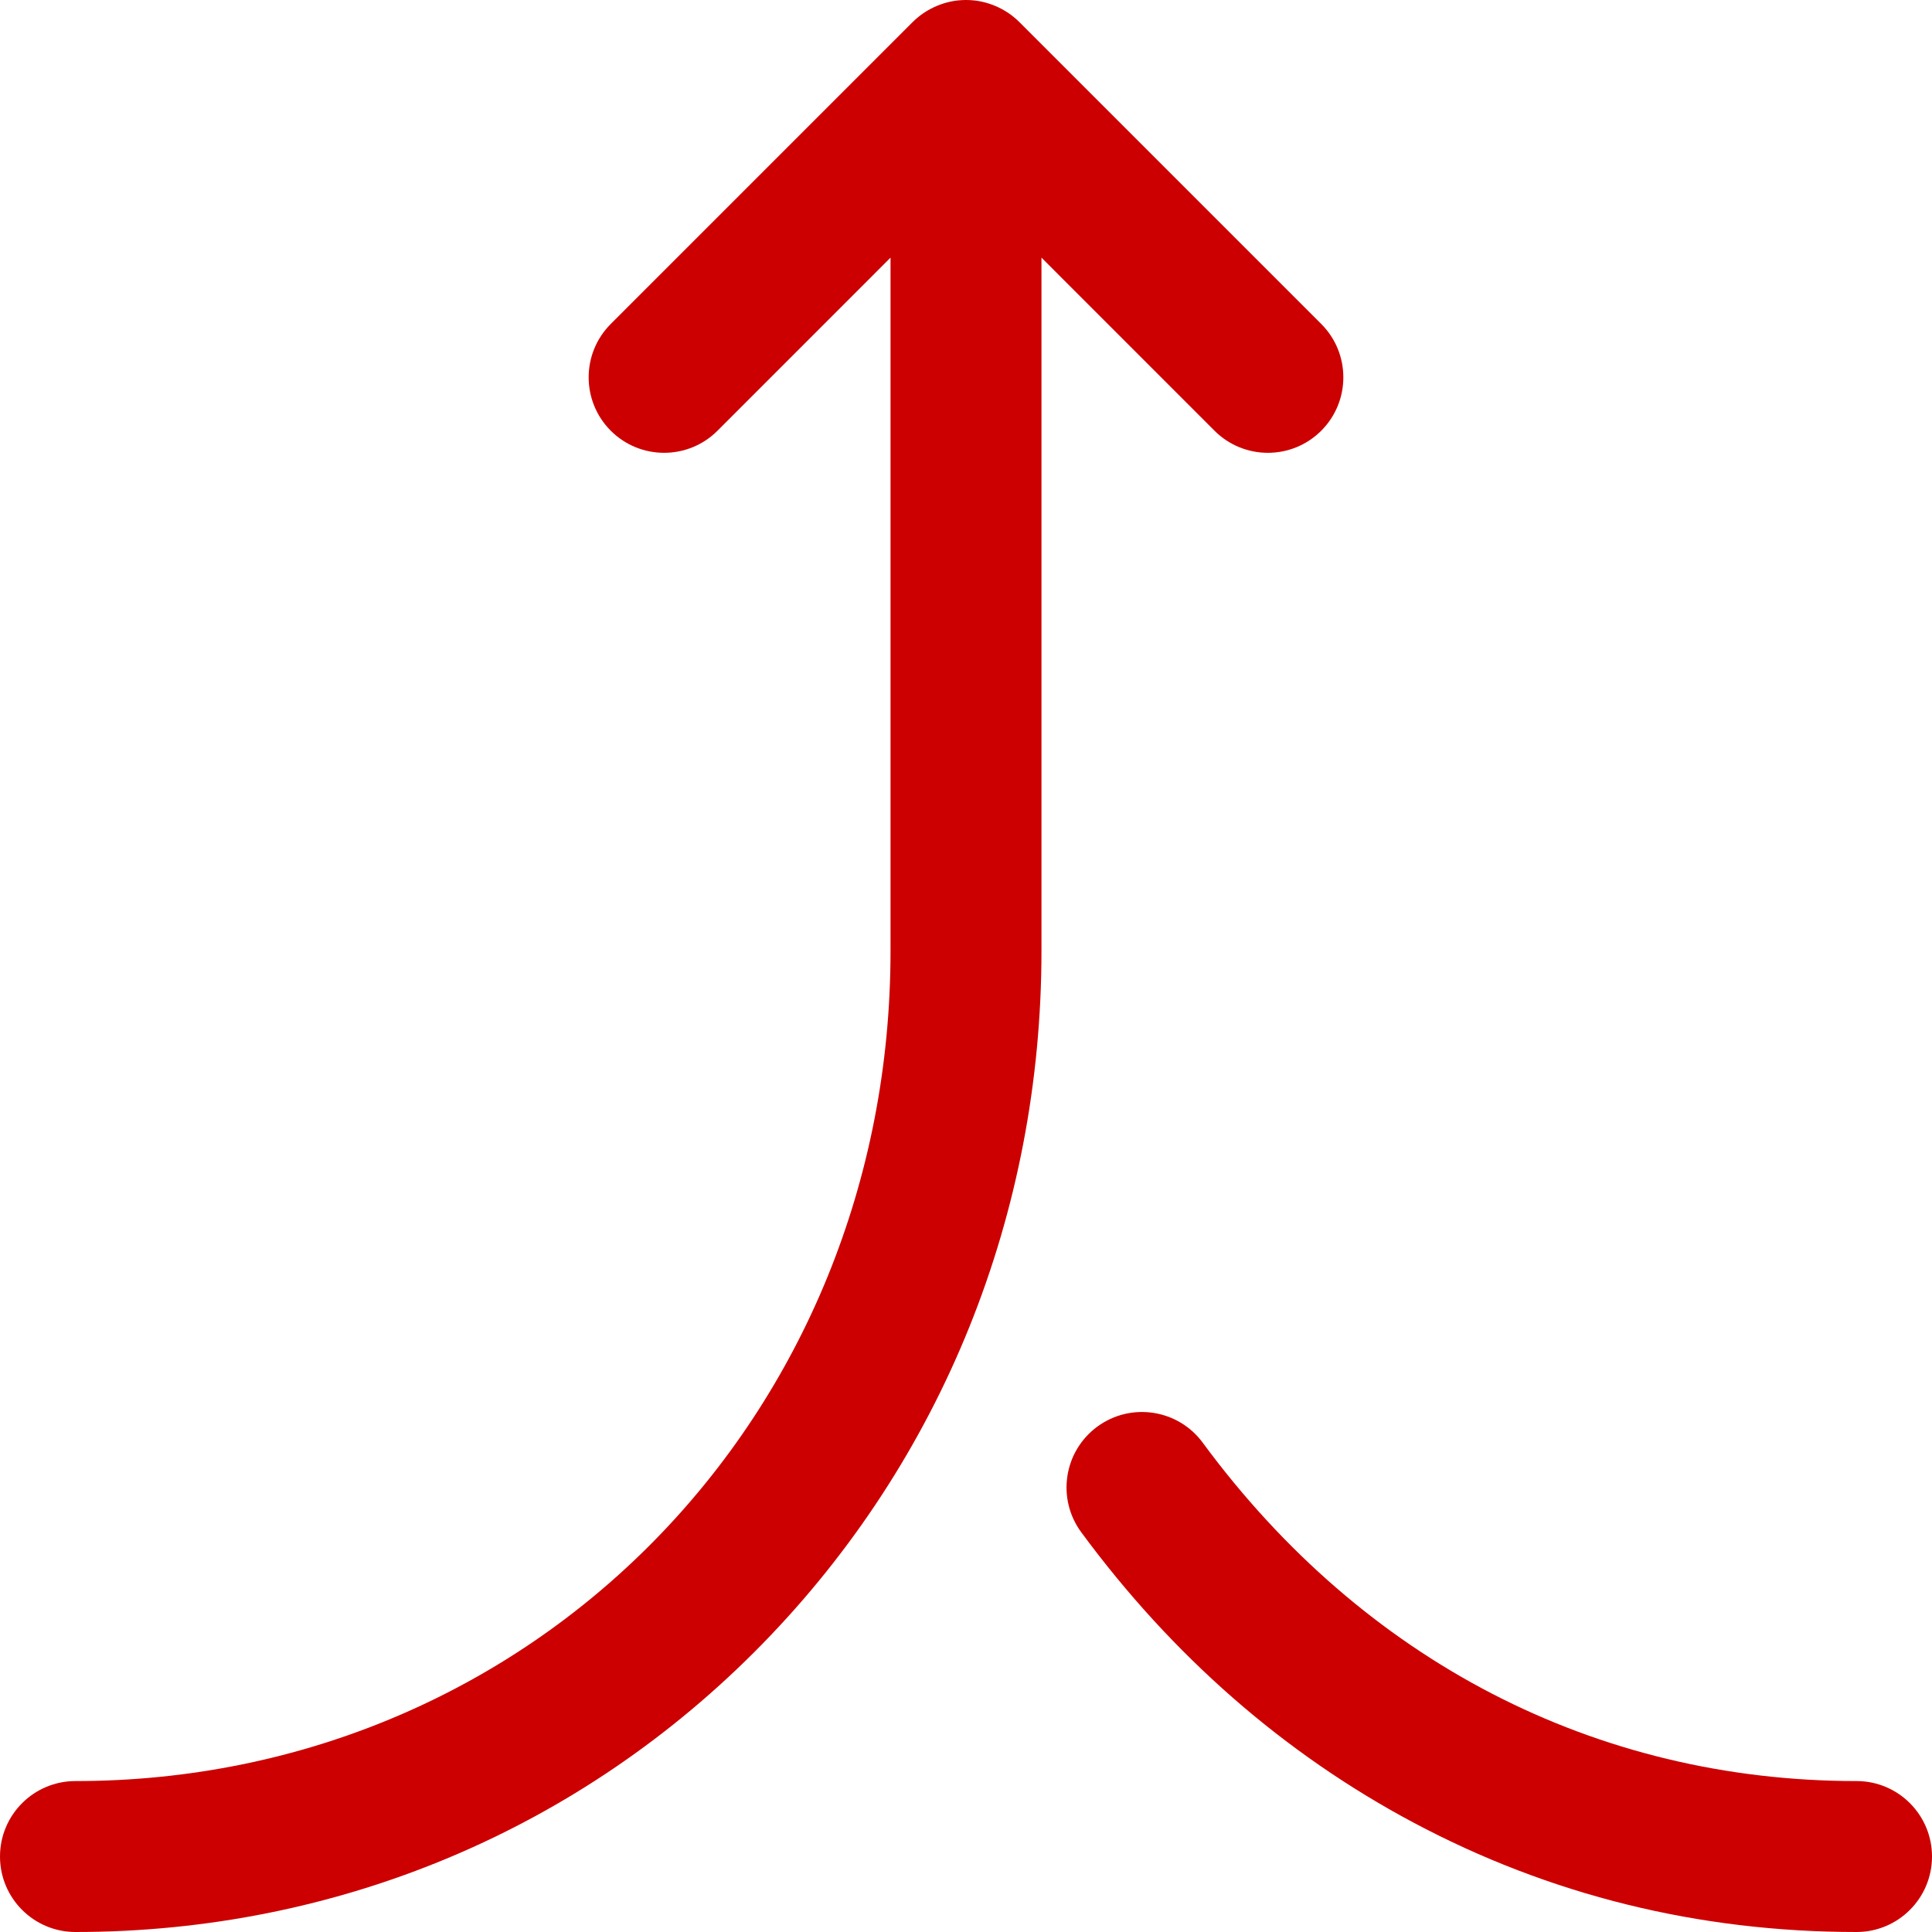
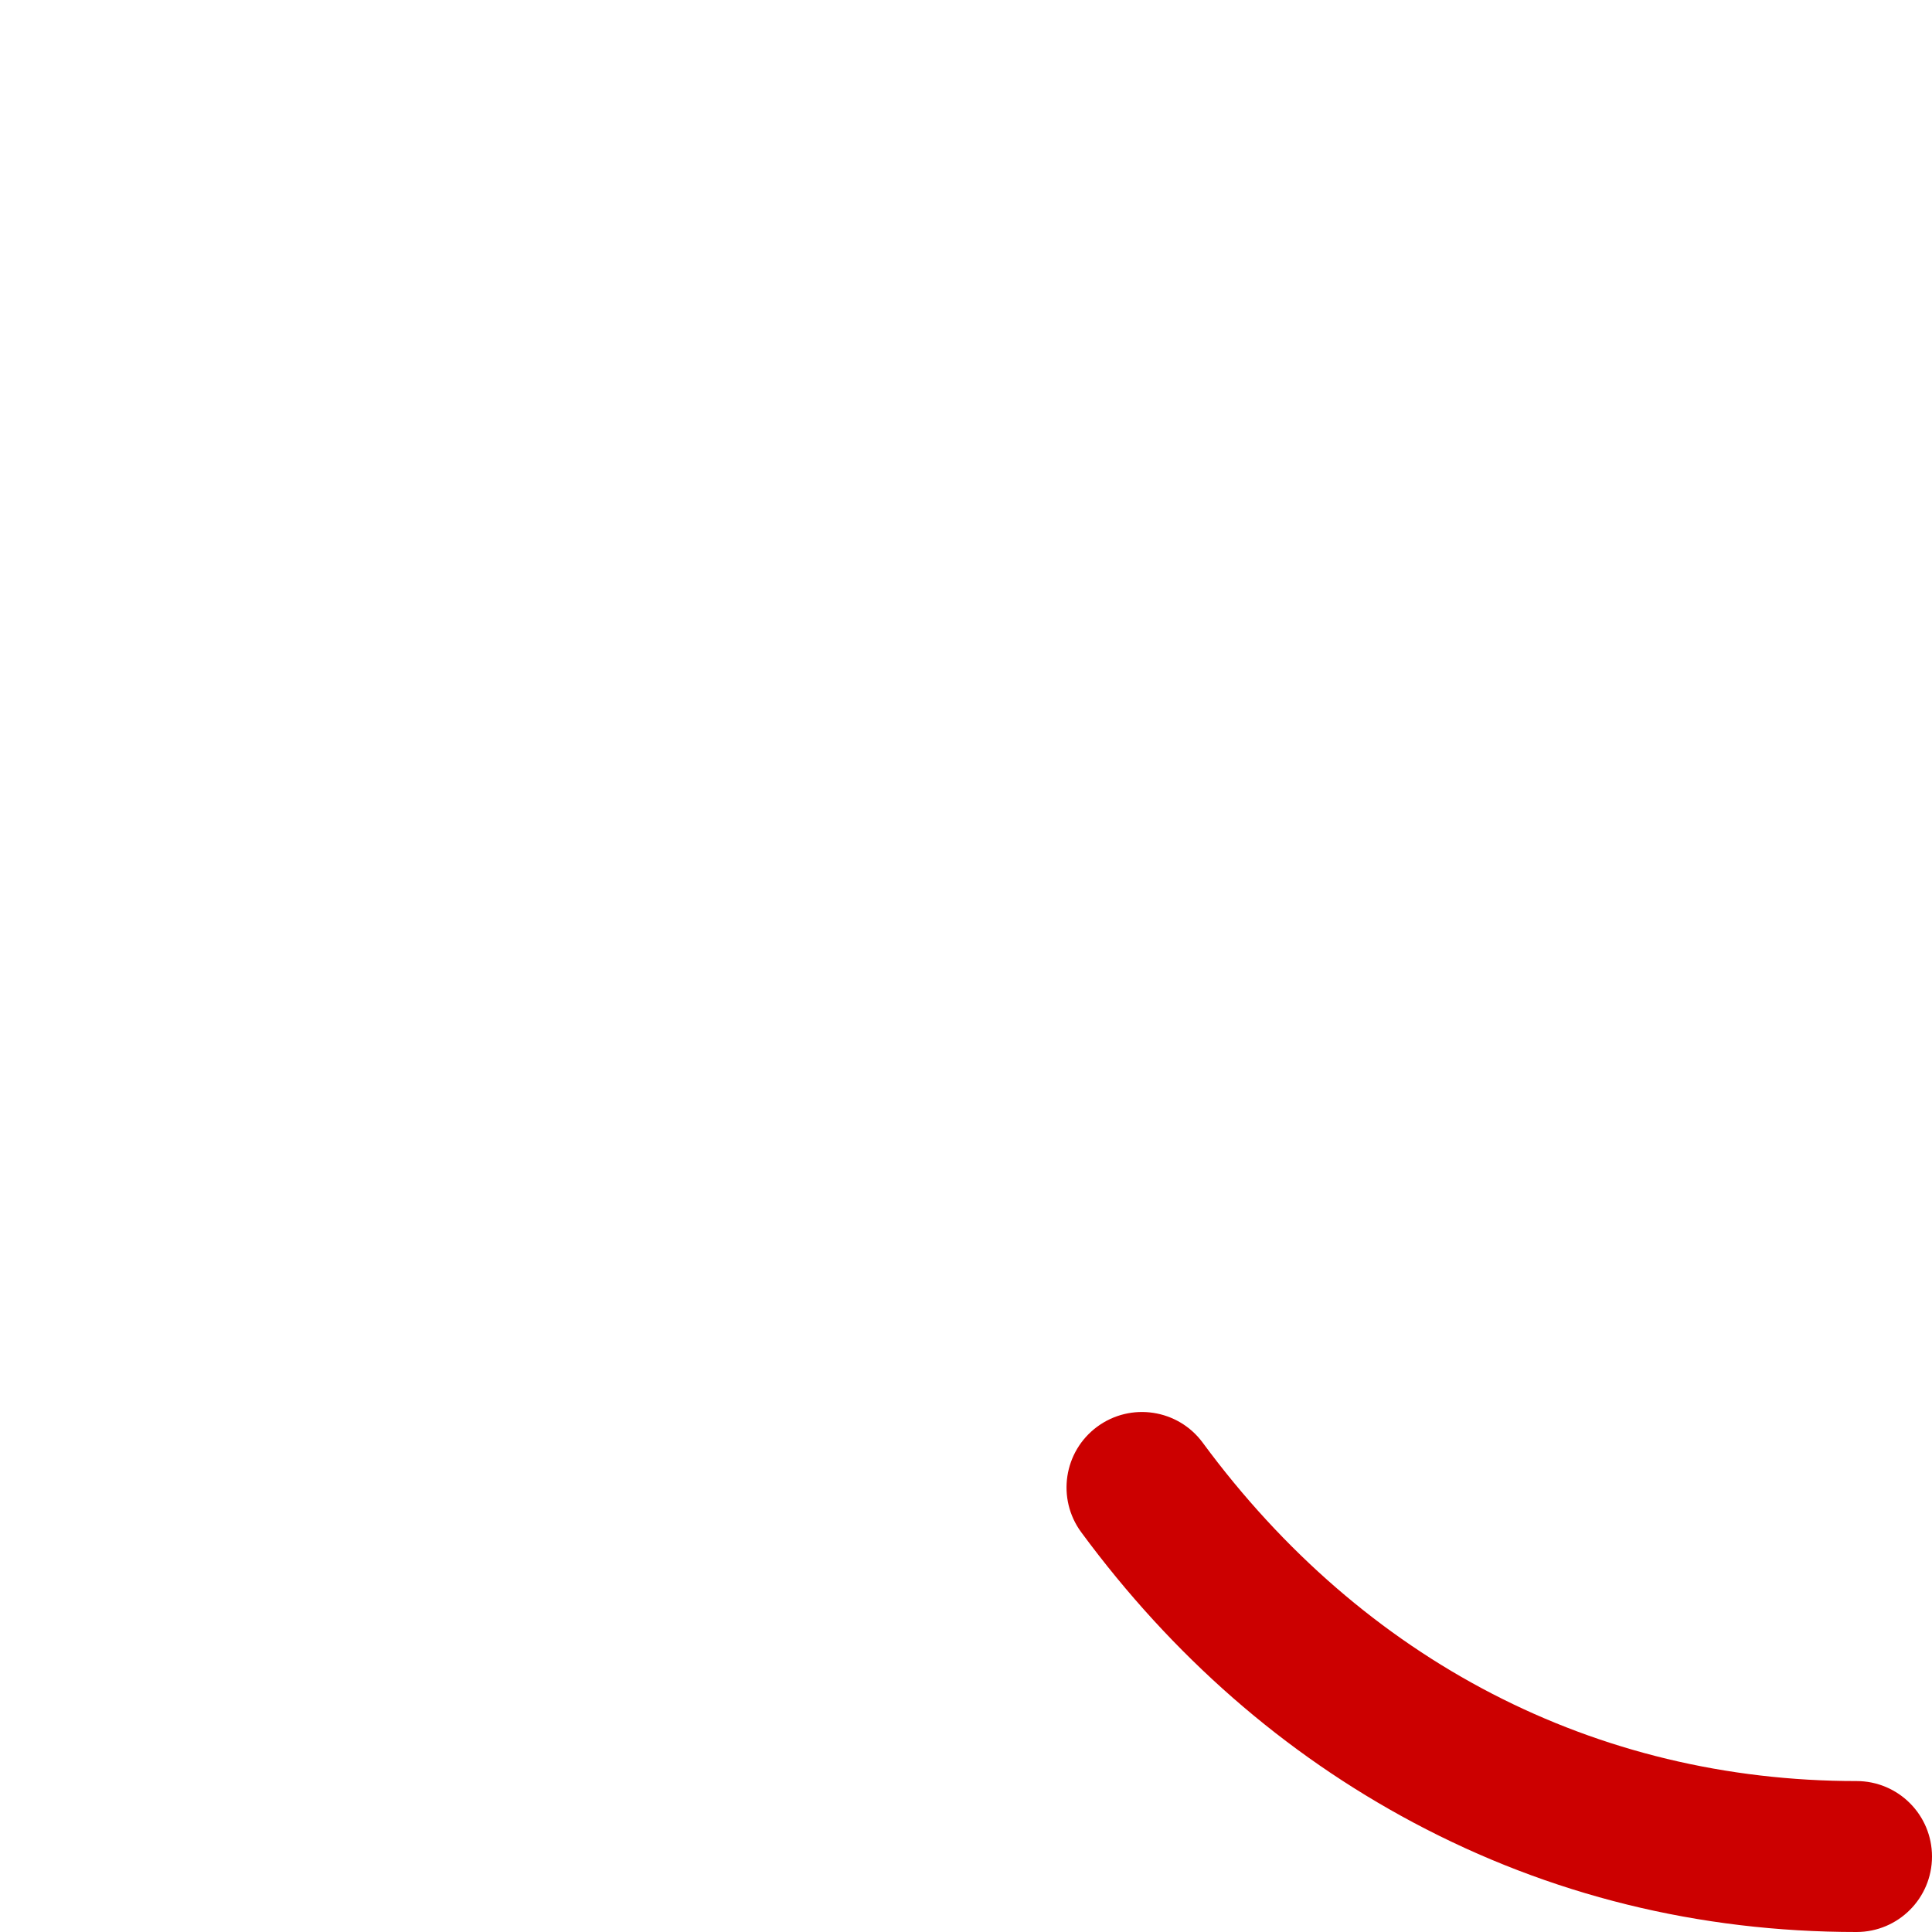
<svg xmlns="http://www.w3.org/2000/svg" width="48" height="48" viewBox="0 0 48 48" fill="none">
  <path d="M46.125 44.25C39.644 44.25 33.875 41.264 29.882 35.844C29.268 35.01 28.094 34.832 27.26 35.446C26.427 36.06 26.249 37.234 26.863 38.068C29.128 41.142 31.904 43.569 35.114 45.28C38.5 47.085 42.204 48 46.125 48C47.161 48 48 47.161 48 46.125C48 45.089 47.161 44.25 46.125 44.25Z" fill="#CC0000" />
-   <path d="M30.174 10.701C30.907 11.433 32.094 11.433 32.826 10.701C33.558 9.968 33.558 8.781 32.826 8.049L25.326 0.549C25.014 0.236 24.595 0.049 24.185 0.009C24.062 -0.003 23.938 -0.003 23.815 0.009C23.408 0.049 22.988 0.235 22.674 0.549L15.174 8.049C14.442 8.781 14.442 9.968 15.174 10.701C15.906 11.433 17.094 11.433 17.826 10.701L22.125 6.401V23.625C22.125 35.19 13.23 44.25 1.875 44.25C0.839 44.25 0 45.089 0 46.125C0 47.161 0.84 48 1.875 48C8.371 48 14.431 45.459 18.939 40.845C23.412 36.267 25.875 30.151 25.875 23.625V6.401L30.174 10.701Z" fill="#CC0000" />
</svg>